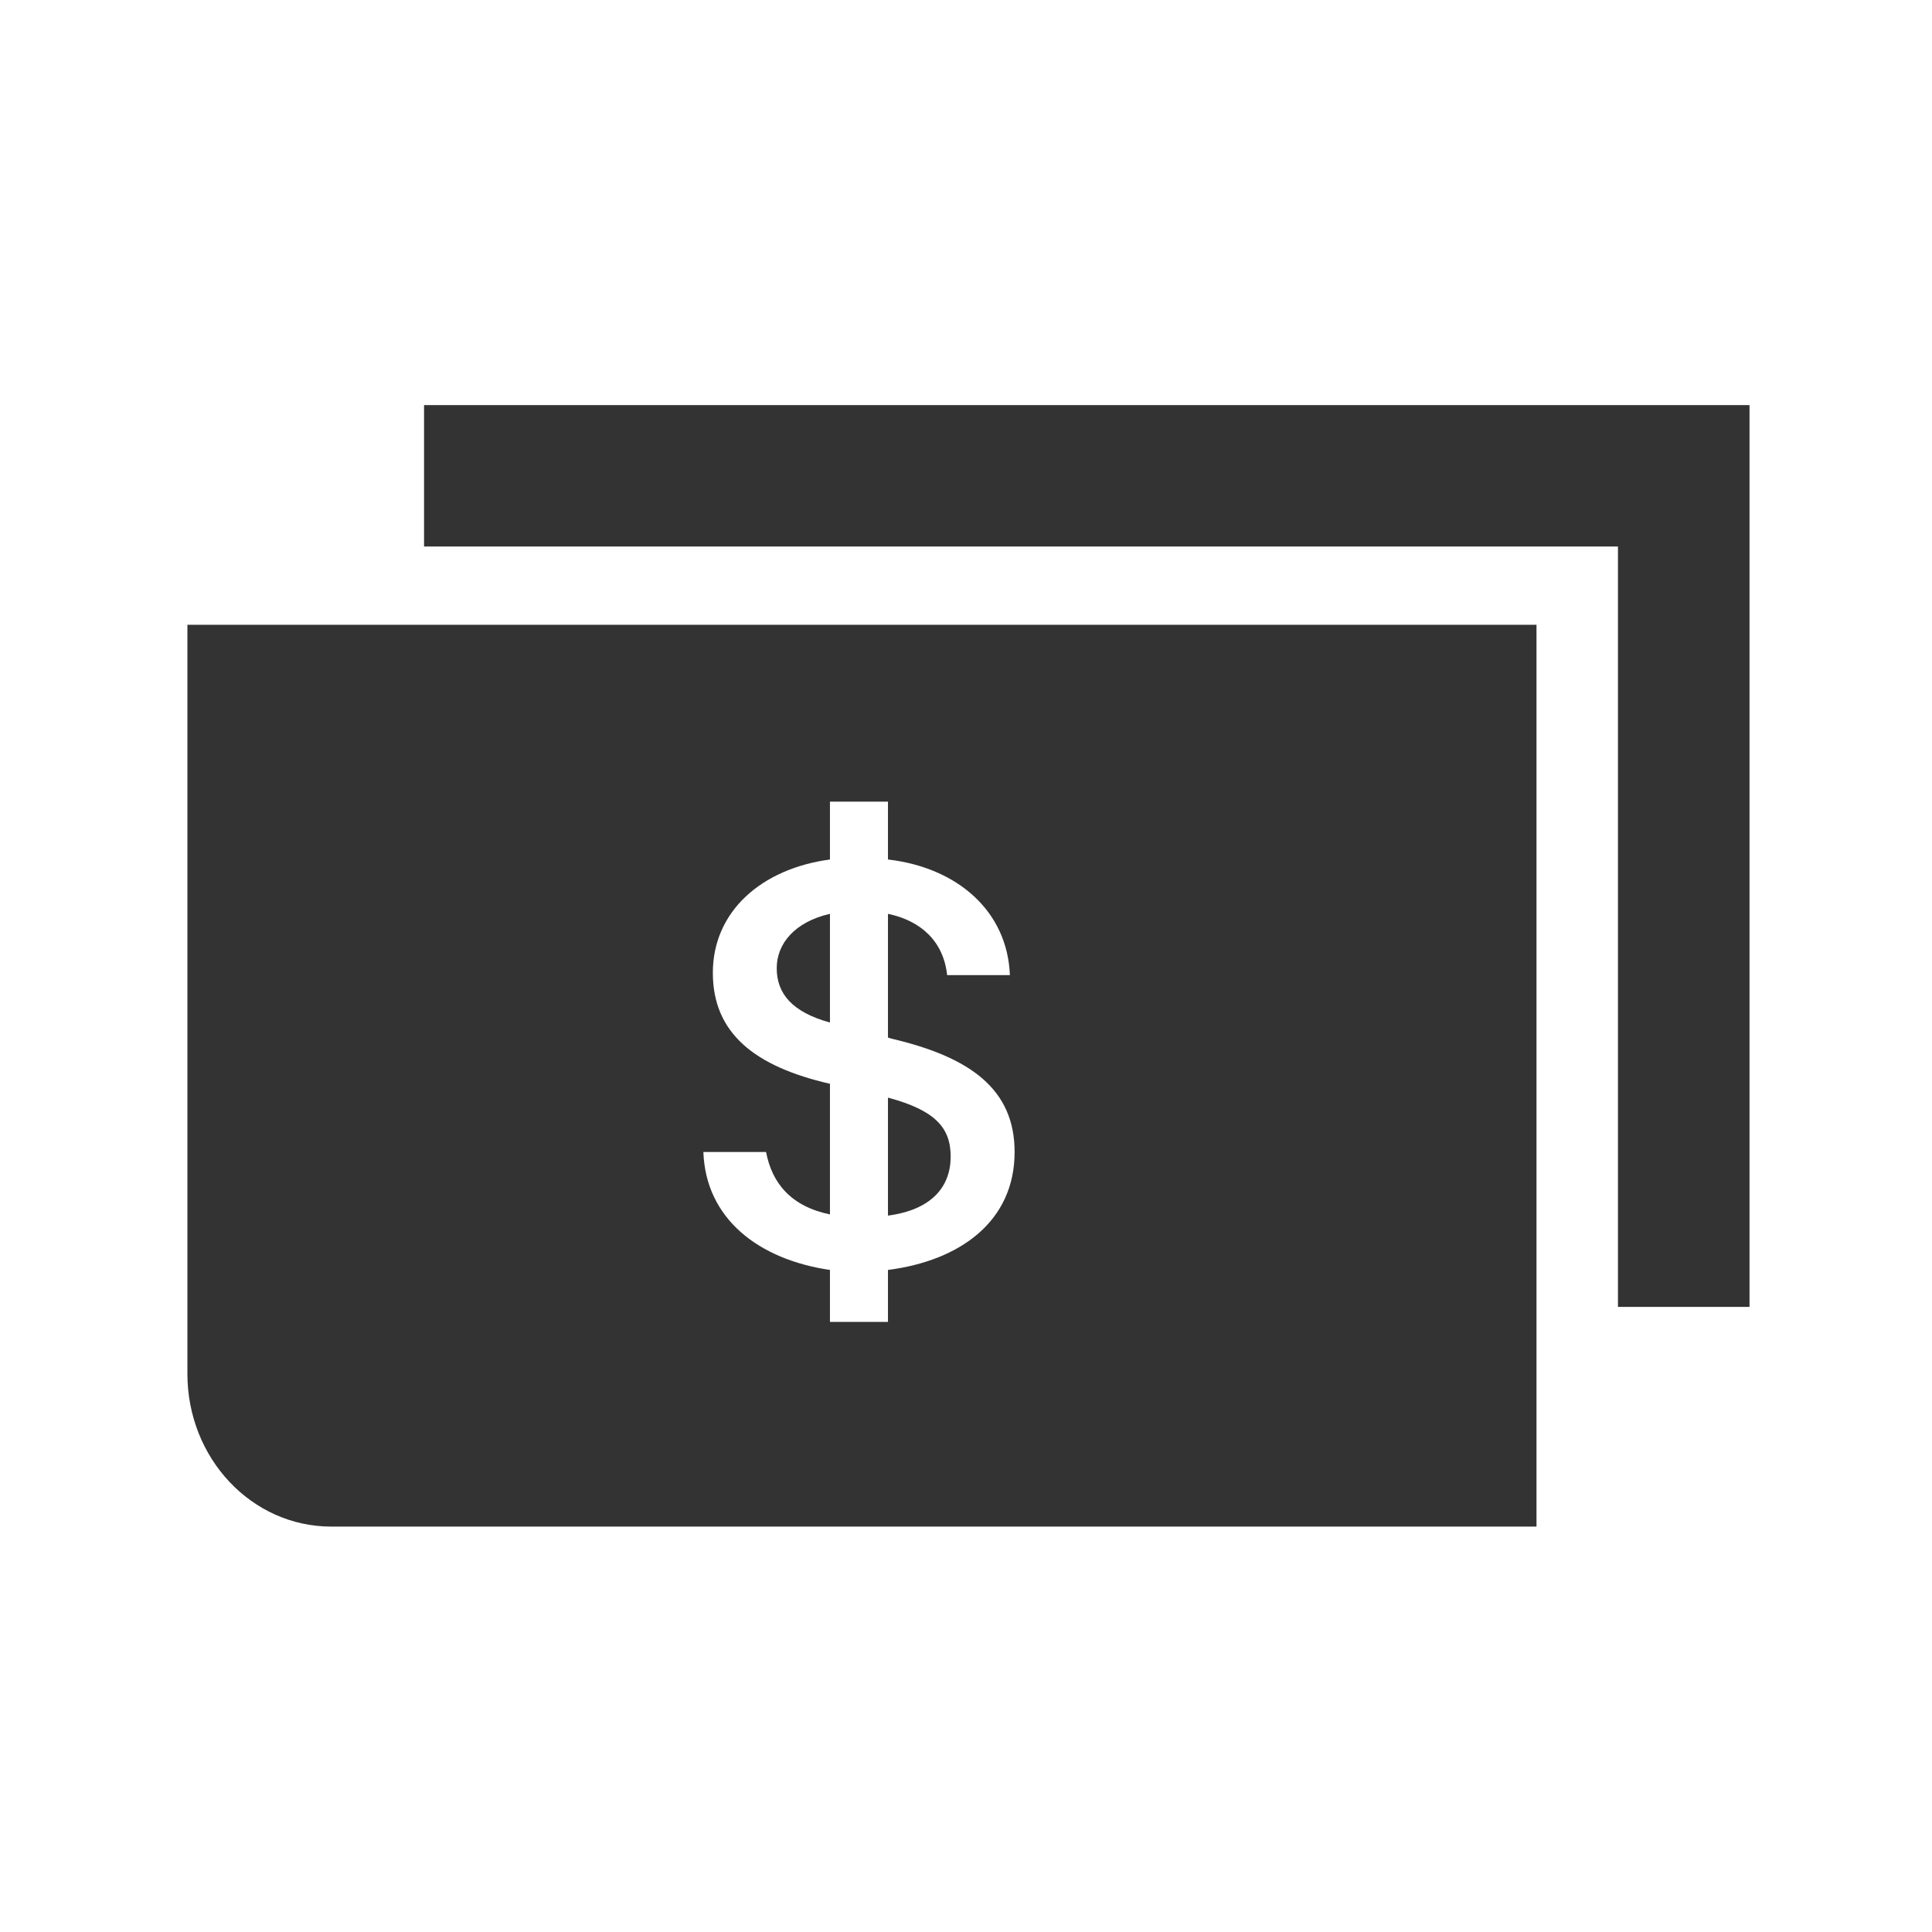
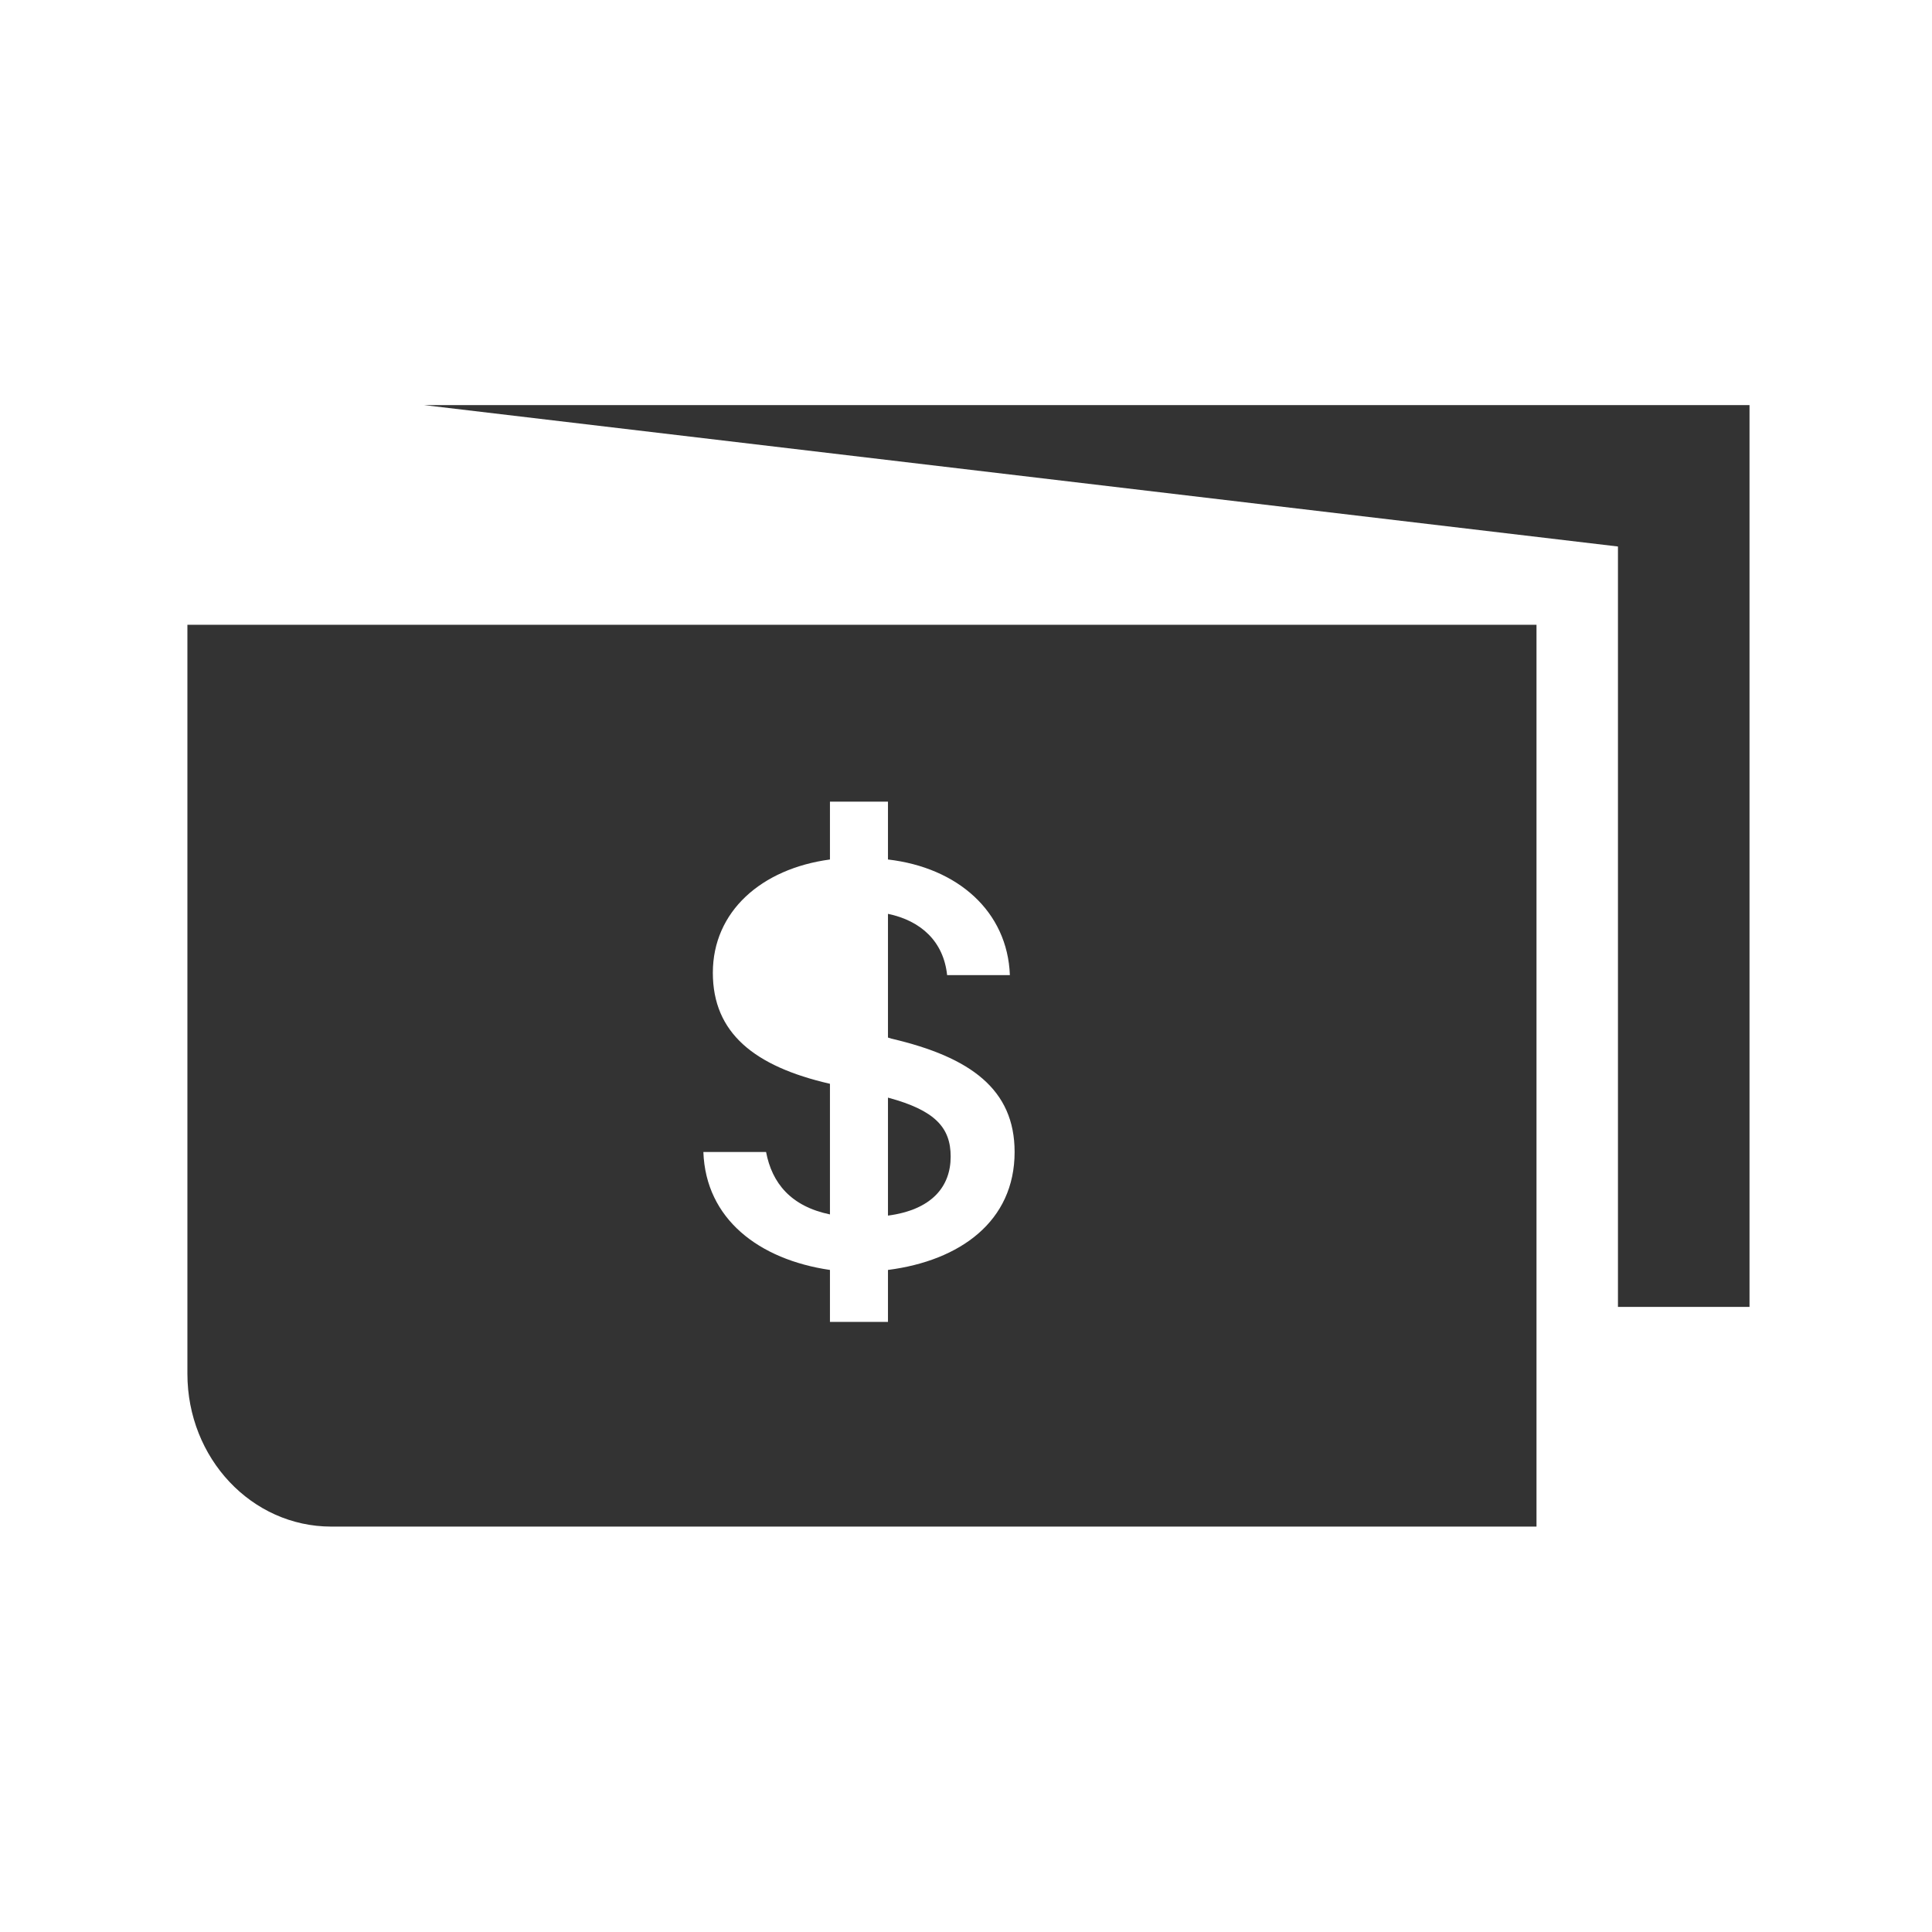
<svg xmlns="http://www.w3.org/2000/svg" width="31" height="31" viewBox="0 0 31 31" fill="none">
-   <path d="M28.072 20.97L28.072 6.5L6.804 6.5L6.804 8.769L25.961 8.769L25.961 20.97L28.072 20.97Z" fill="#333333" />
-   <path d="M13.317 14.663C12.748 14.793 12.463 15.145 12.463 15.535C12.463 15.943 12.71 16.24 13.317 16.407L13.317 14.663Z" fill="#333333" />
+   <path d="M28.072 20.97L28.072 6.5L6.804 6.5L25.961 8.769L25.961 20.97L28.072 20.97Z" fill="#333333" />
  <path d="M15.254 18.558C15.254 18.095 15.007 17.816 14.248 17.612L14.248 19.505C14.95 19.412 15.254 19.041 15.254 18.558Z" fill="#333333" />
  <path fill-rule="evenodd" clip-rule="evenodd" d="M3.007 10.025L24.654 10.025L24.654 24.495L5.315 24.495C4.038 24.495 3.007 23.399 3.007 22.043L3.007 10.025ZM14.305 16.666C15.577 16.963 16.28 17.483 16.28 18.484C16.28 19.597 15.406 20.228 14.248 20.377L14.248 21.211L13.317 21.211L13.317 20.377C12.178 20.21 11.324 19.56 11.286 18.484L12.292 18.484C12.387 18.985 12.691 19.356 13.317 19.486L13.317 17.39C12.102 17.111 11.438 16.573 11.438 15.609C11.438 14.626 12.216 13.939 13.317 13.791L13.317 12.863L14.248 12.863L14.248 13.791C15.368 13.921 16.166 14.626 16.204 15.646L15.197 15.646C15.14 15.108 14.78 14.774 14.248 14.663L14.248 16.648L14.305 16.666Z" fill="#333333" />
</svg>